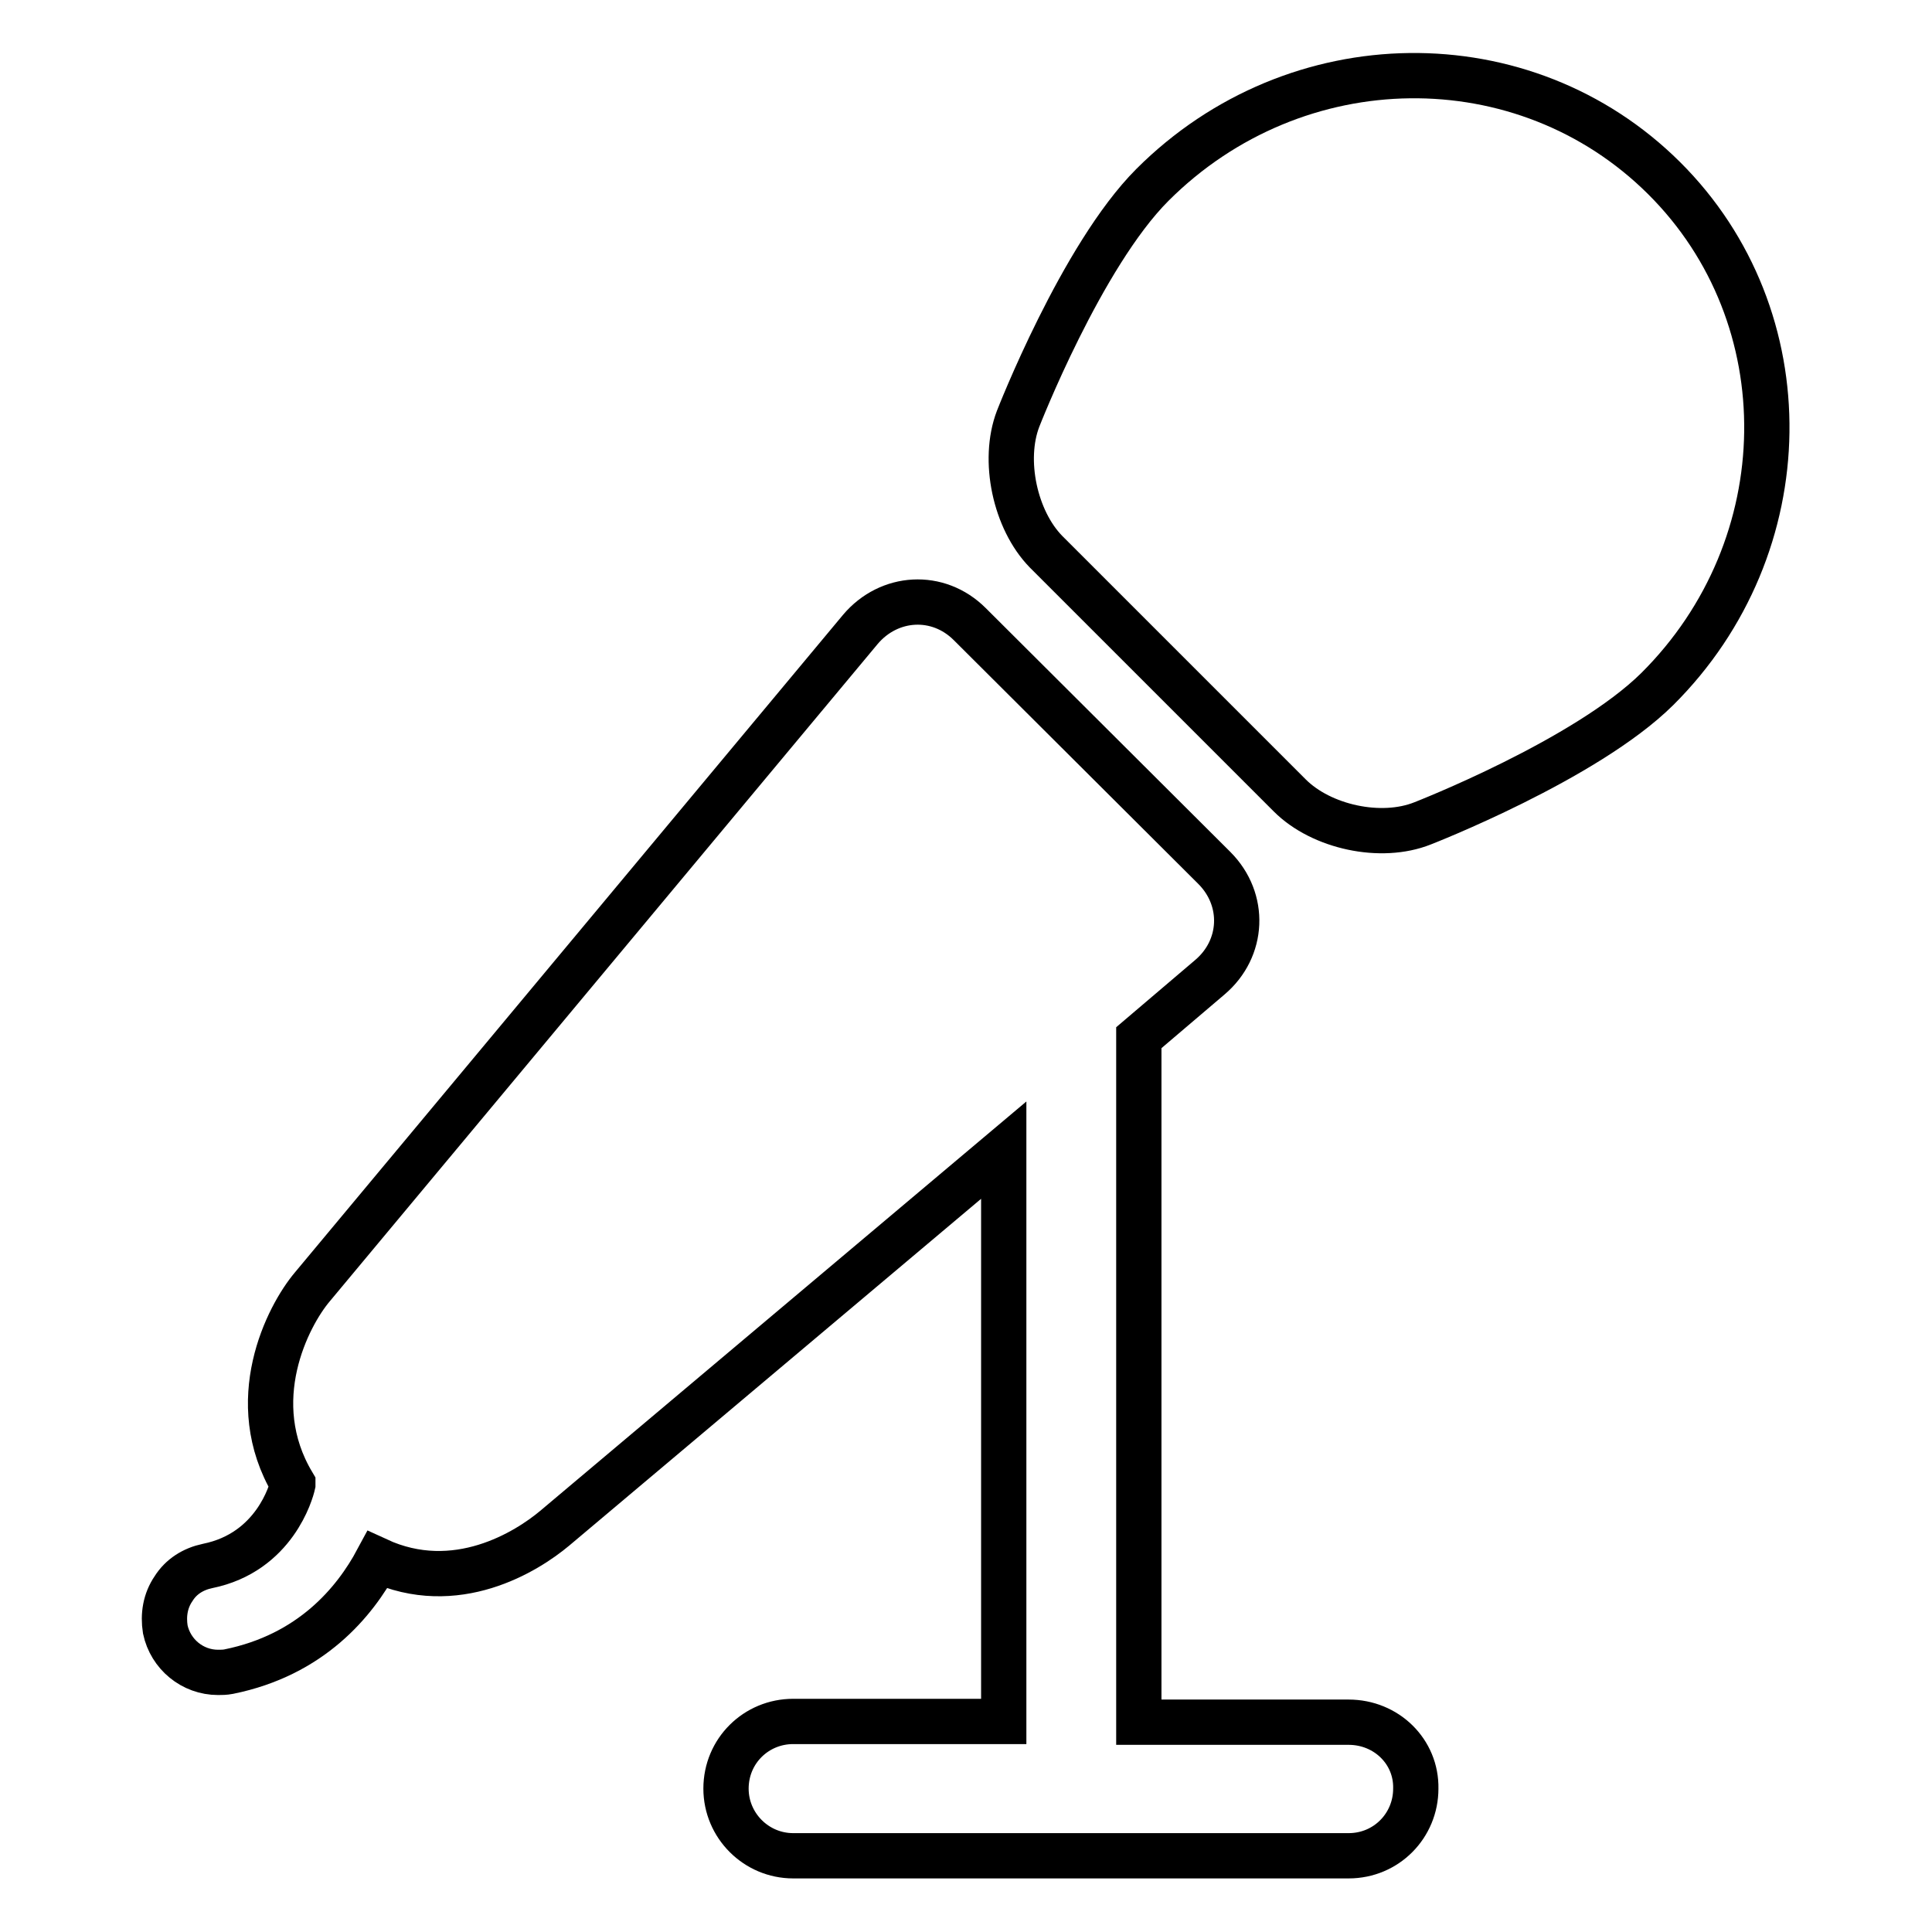
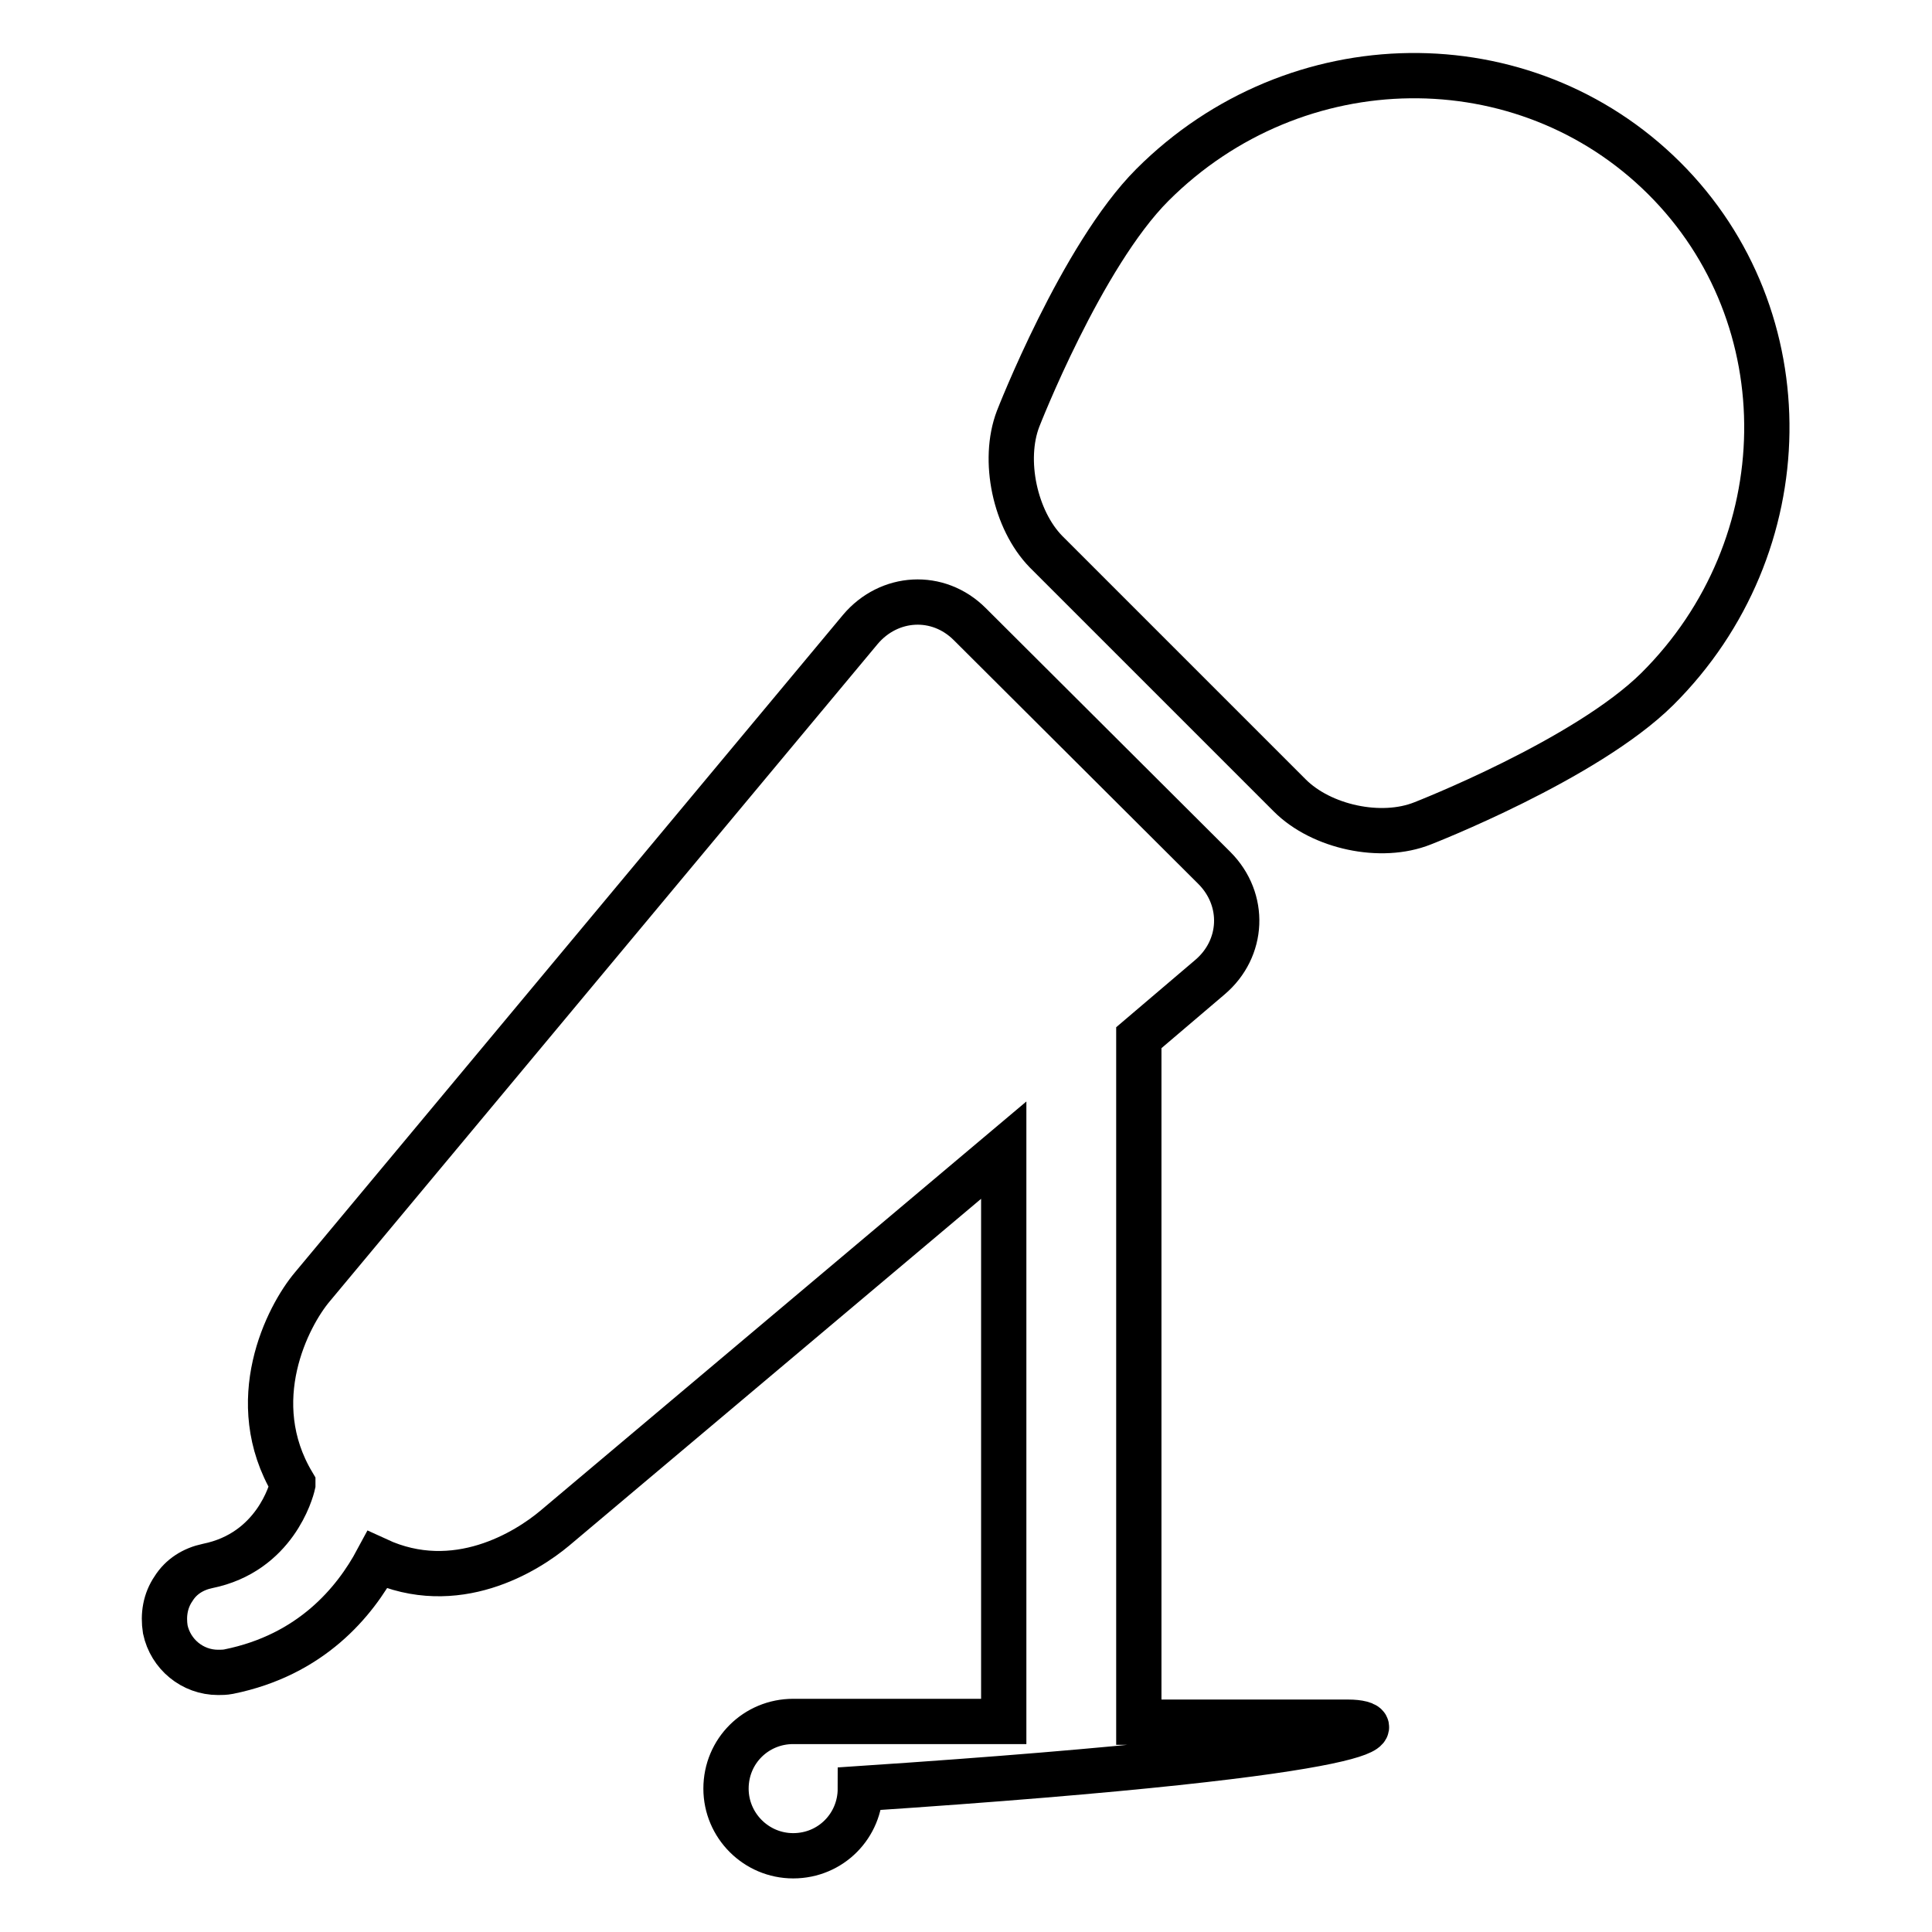
<svg xmlns="http://www.w3.org/2000/svg" version="1.1" x="0px" y="0px" viewBox="0 0 256 256" enable-background="new 0 0 256 256" xml:space="preserve">
  <g>
-     <path stroke-width="6" fill-opacity="0" stroke="#000000" d="M220.5,23.6c-18.5-18.4-48.8-18.1-67.8,0.9c-9.4,9.4-17.8,31-17.8,31c-2.1,5.5-0.4,13.4,3.7,17.6l32.3,32.3 c4.2,4.2,12.1,5.9,17.6,3.7c0,0,21.6-8.4,31.1-17.8C238.6,72.4,239,42,220.5,23.6z M178.7,228.2h-27.8v-90.7l9.4-8 c4.5-3.8,4.8-10.3,0.6-14.5l-32.4-32.3c-4.2-4.2-10.7-3.8-14.5,0.7l-72.6,87.1c-3.3,3.9-9.1,15.2-2.6,26.1c0,0,0,0.1,0,0.1 c-0.2,0.9-2.4,9-11.3,10.8c-1.9,0.4-3.5,1.4-4.5,3c-1.1,1.6-1.4,3.5-1.1,5.4c0.7,3.3,3.6,5.7,7,5.7c0.4,0,0.9,0,1.4-0.1 c10.9-2.2,16.7-9.2,19.7-14.8c10.4,4.8,19.8-1.1,23.5-4.2l59.5-50.1v75.7h-27.9c-4.9,0-8.9,3.9-8.9,8.9c0,4.9,4,8.9,8.9,8.9h73.6 c5,0,8.9-4,8.9-8.9C187.7,232.1,183.7,228.2,178.7,228.2z" />
+     <path stroke-width="6" fill-opacity="0" stroke="#000000" d="M220.5,23.6c-18.5-18.4-48.8-18.1-67.8,0.9c-9.4,9.4-17.8,31-17.8,31c-2.1,5.5-0.4,13.4,3.7,17.6l32.3,32.3 c4.2,4.2,12.1,5.9,17.6,3.7c0,0,21.6-8.4,31.1-17.8C238.6,72.4,239,42,220.5,23.6z M178.7,228.2h-27.8v-90.7l9.4-8 c4.5-3.8,4.8-10.3,0.6-14.5l-32.4-32.3c-4.2-4.2-10.7-3.8-14.5,0.7l-72.6,87.1c-3.3,3.9-9.1,15.2-2.6,26.1c0,0,0,0.1,0,0.1 c-0.2,0.9-2.4,9-11.3,10.8c-1.9,0.4-3.5,1.4-4.5,3c-1.1,1.6-1.4,3.5-1.1,5.4c0.7,3.3,3.6,5.7,7,5.7c0.4,0,0.9,0,1.4-0.1 c10.9-2.2,16.7-9.2,19.7-14.8c10.4,4.8,19.8-1.1,23.5-4.2l59.5-50.1v75.7h-27.9c-4.9,0-8.9,3.9-8.9,8.9c0,4.9,4,8.9,8.9,8.9c5,0,8.9-4,8.9-8.9C187.7,232.1,183.7,228.2,178.7,228.2z" />
  </g>
</svg>